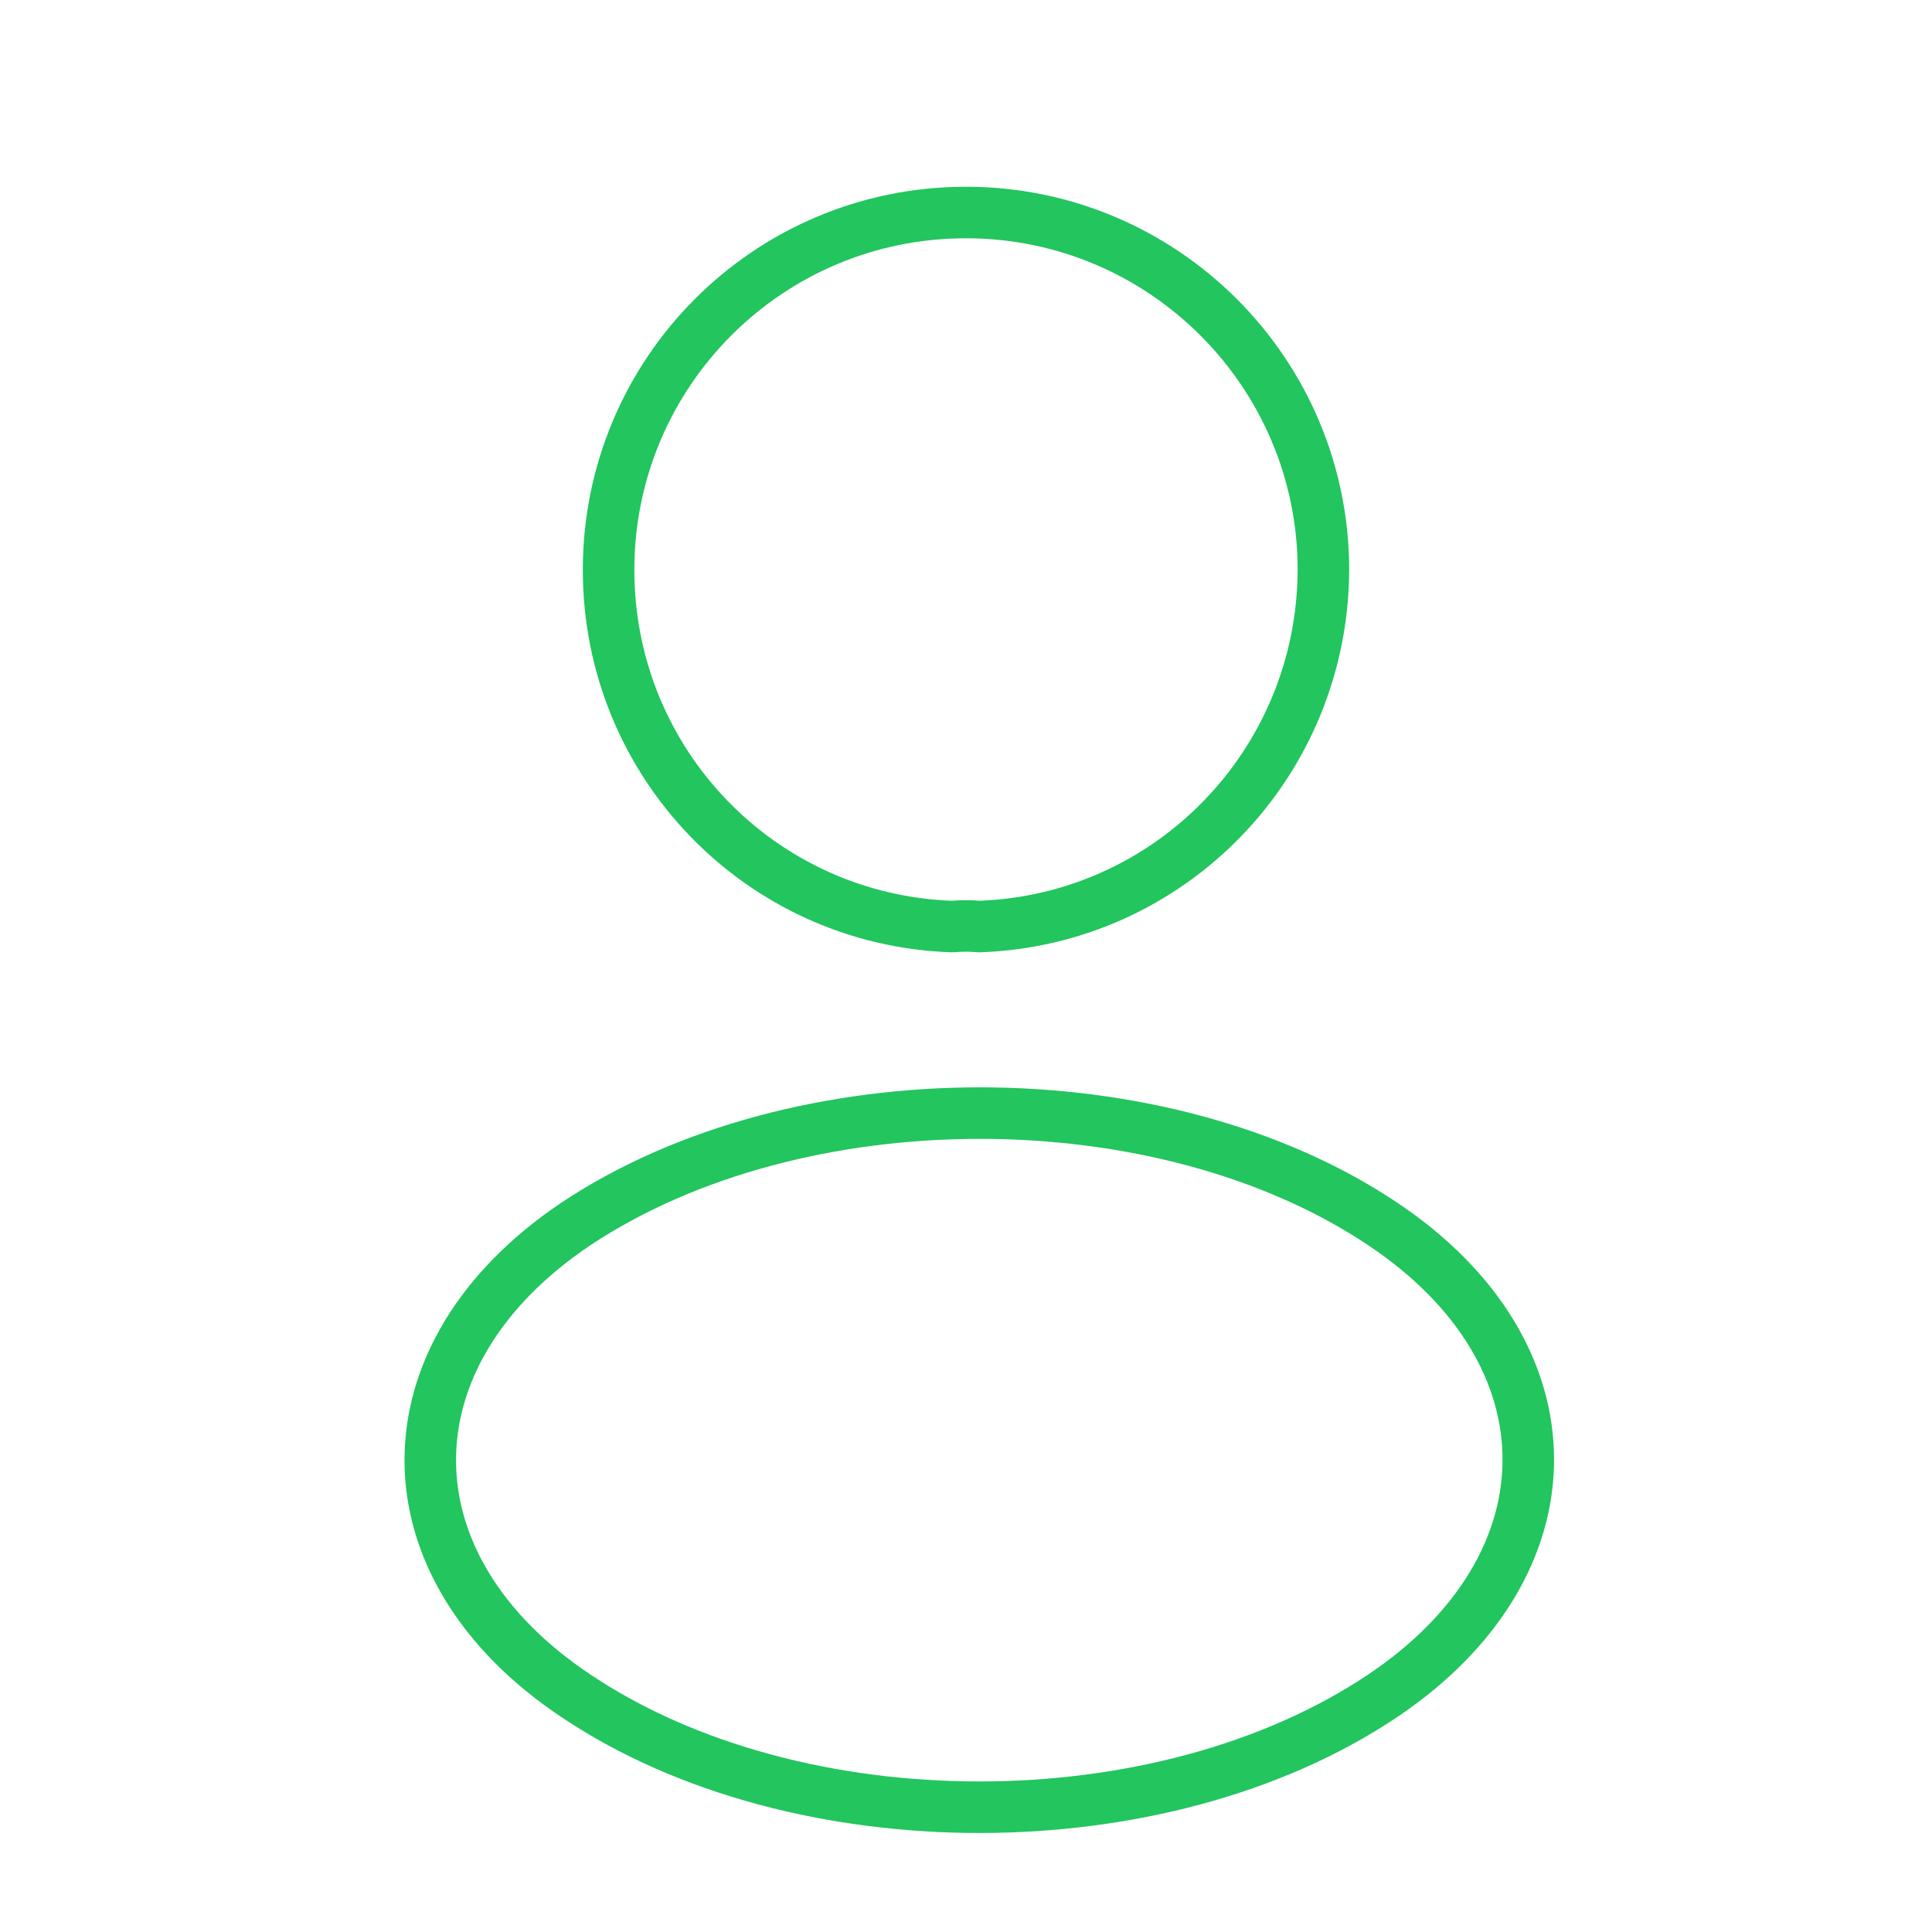
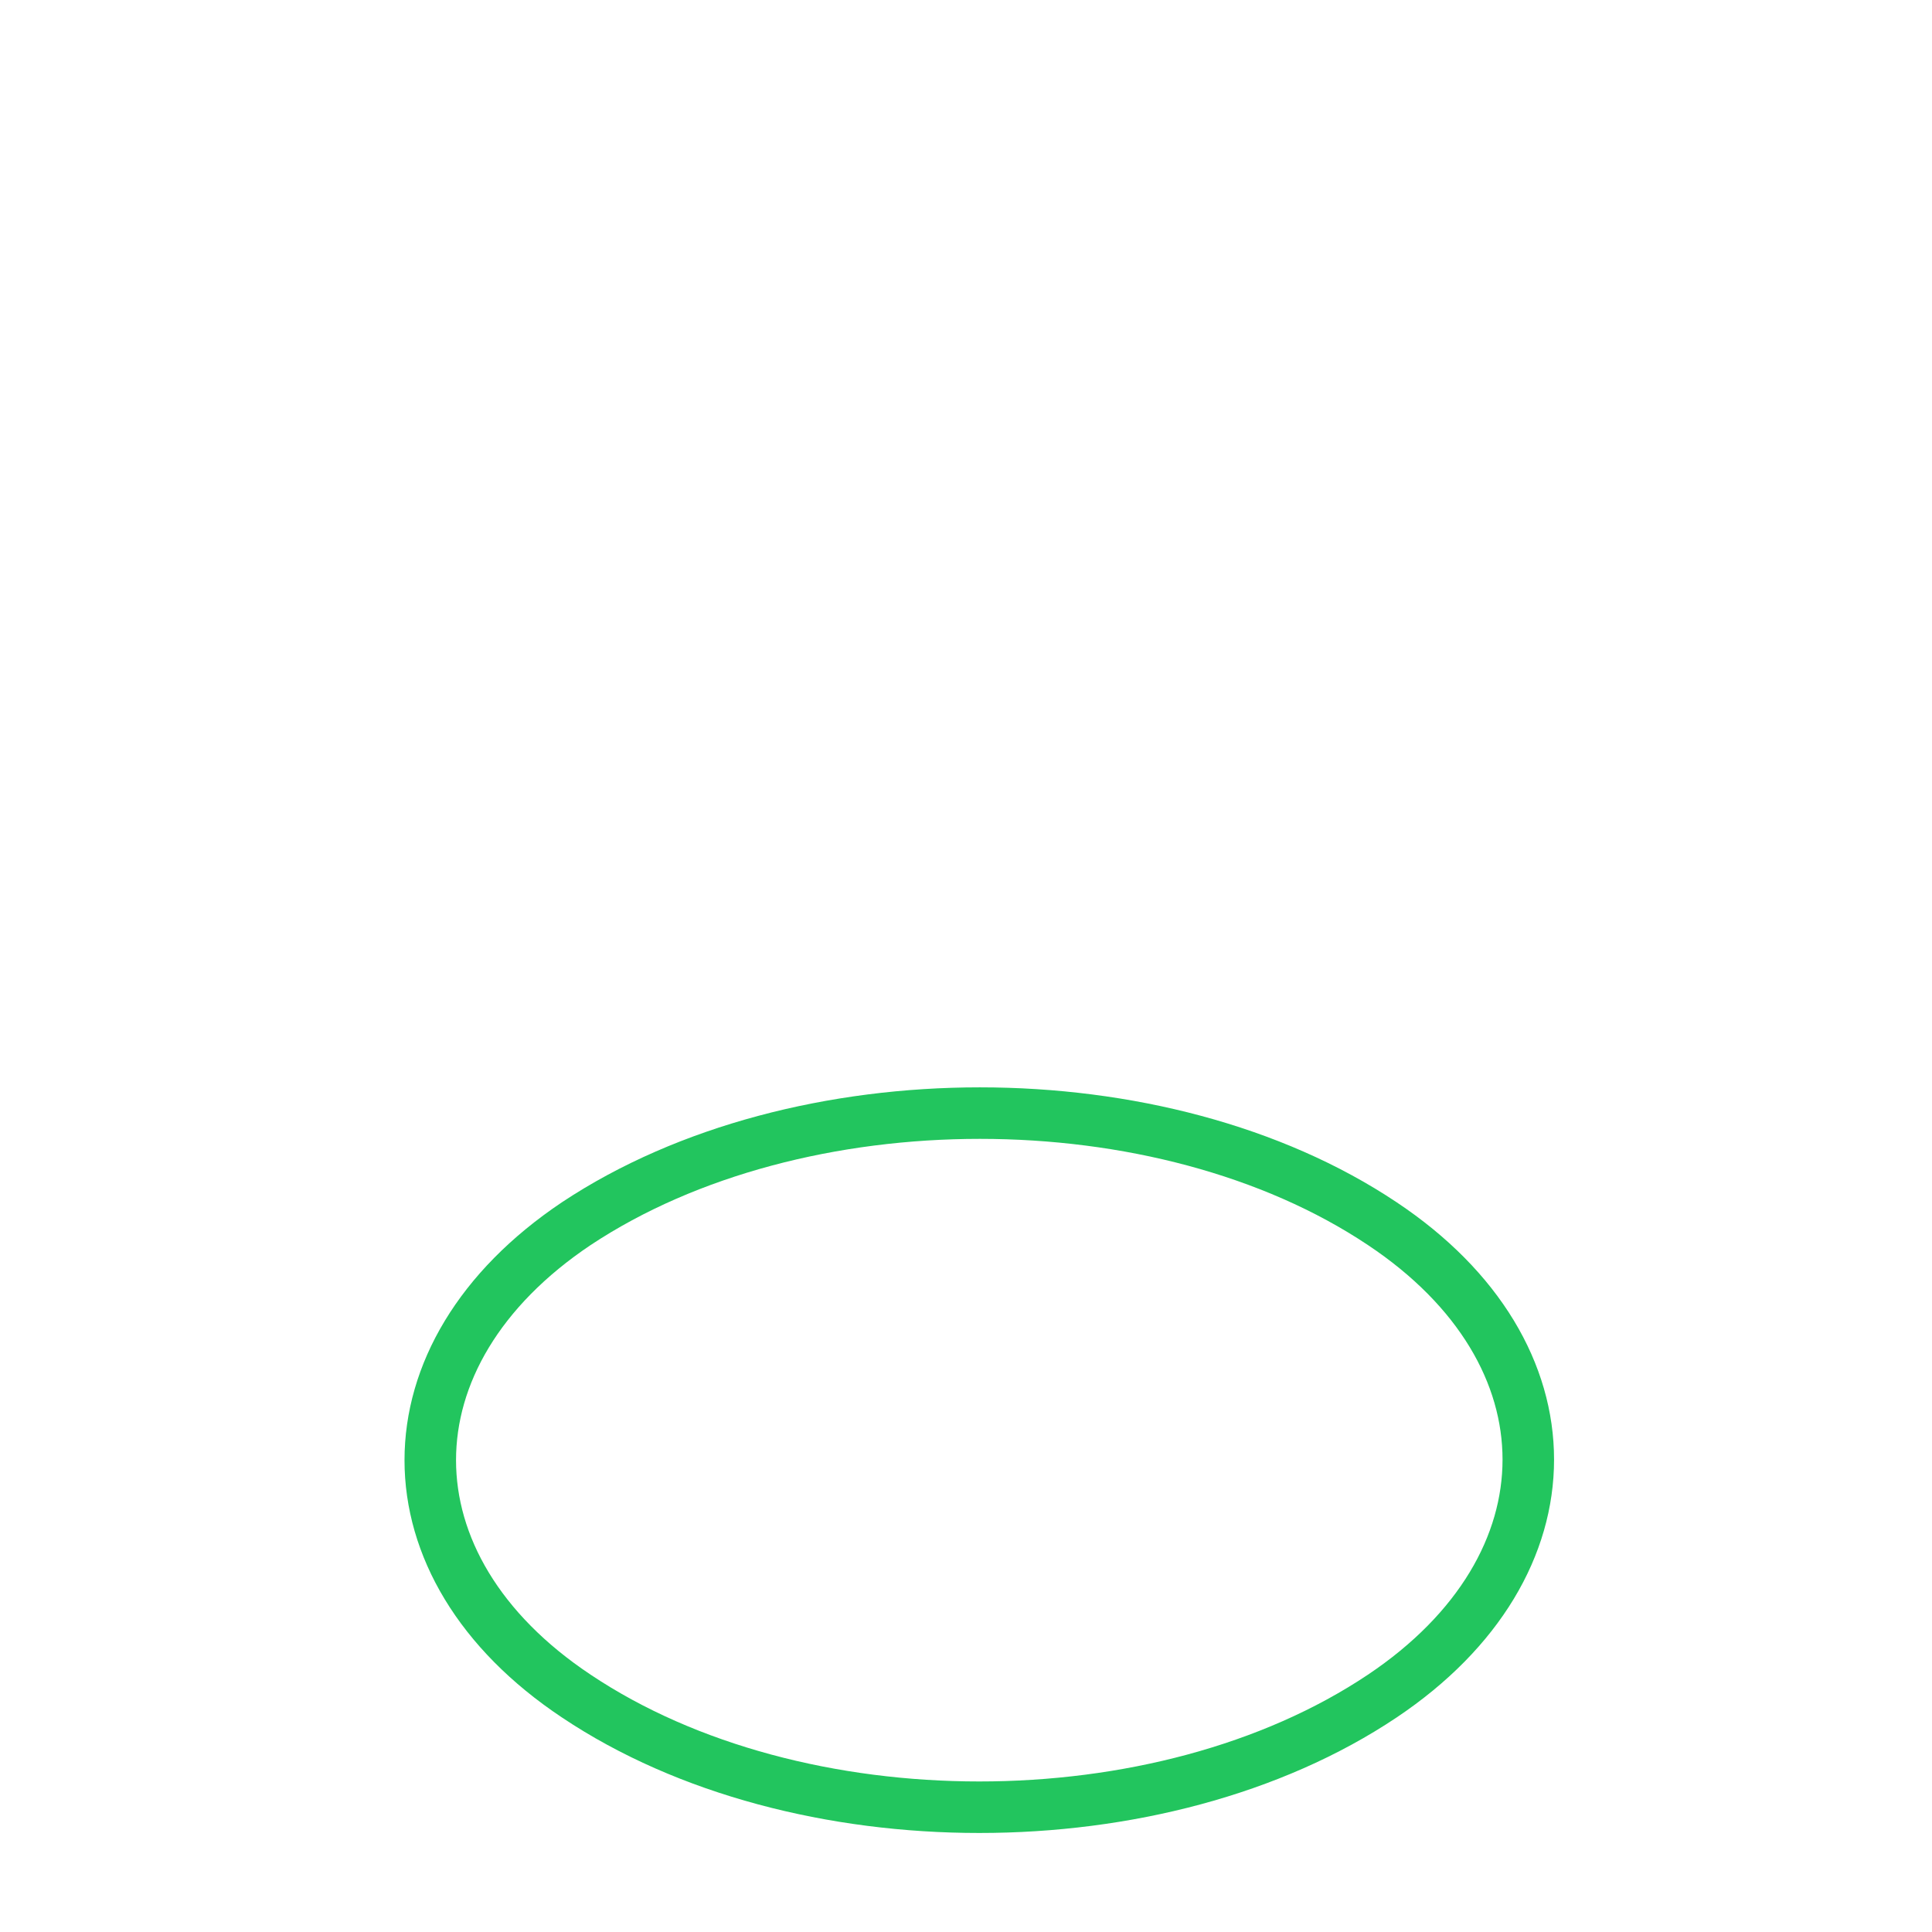
<svg xmlns="http://www.w3.org/2000/svg" width="150" height="150" viewBox="0 0 150 150" fill="none">
  <g filter="url(#filter0_d_246_3002)">
-     <path d="M76 67.938C75.375 67.875 74.625 67.875 73.938 67.938C59.062 67.438 47.25 55.25 47.25 40.25C47.25 24.938 59.625 12.5 75 12.5C90.312 12.5 102.75 24.938 102.75 40.25C102.688 55.25 90.875 67.438 76 67.938Z" stroke="#22C55E" stroke-width="4" stroke-linecap="round" stroke-linejoin="round" />
    <path d="M44.75 91C29.625 101.125 29.625 117.625 44.75 127.687C61.938 139.187 90.125 139.187 107.313 127.687C122.438 117.562 122.438 101.063 107.313 91C90.188 79.562 62 79.562 44.75 91Z" stroke="#22C55E" stroke-width="4" stroke-linecap="round" stroke-linejoin="round" />
  </g>
  <defs>
    <filter id="filter0_d_246_3002" x="-4" y="0" width="158" height="158" filterUnits="userSpaceOnUse" color-interpolation-filters="sRGB">
      <feFlood flood-opacity="0" result="BackgroundImageFix" />
      <feColorMatrix in="SourceAlpha" type="matrix" values="0 0 0 0 0 0 0 0 0 0 0 0 0 0 0 0 0 0 127 0" result="hardAlpha" />
      <feOffset dy="4" />
      <feGaussianBlur stdDeviation="2" />
      <feComposite in2="hardAlpha" operator="out" />
      <feColorMatrix type="matrix" values="0 0 0 0 0 0 0 0 0 0 0 0 0 0 0 0 0 0 0.25 0" />
      <feBlend mode="normal" in2="BackgroundImageFix" result="effect1_dropShadow_246_3002" />
      <feBlend mode="normal" in="SourceGraphic" in2="effect1_dropShadow_246_3002" result="shape" />
    </filter>
  </defs>
</svg>